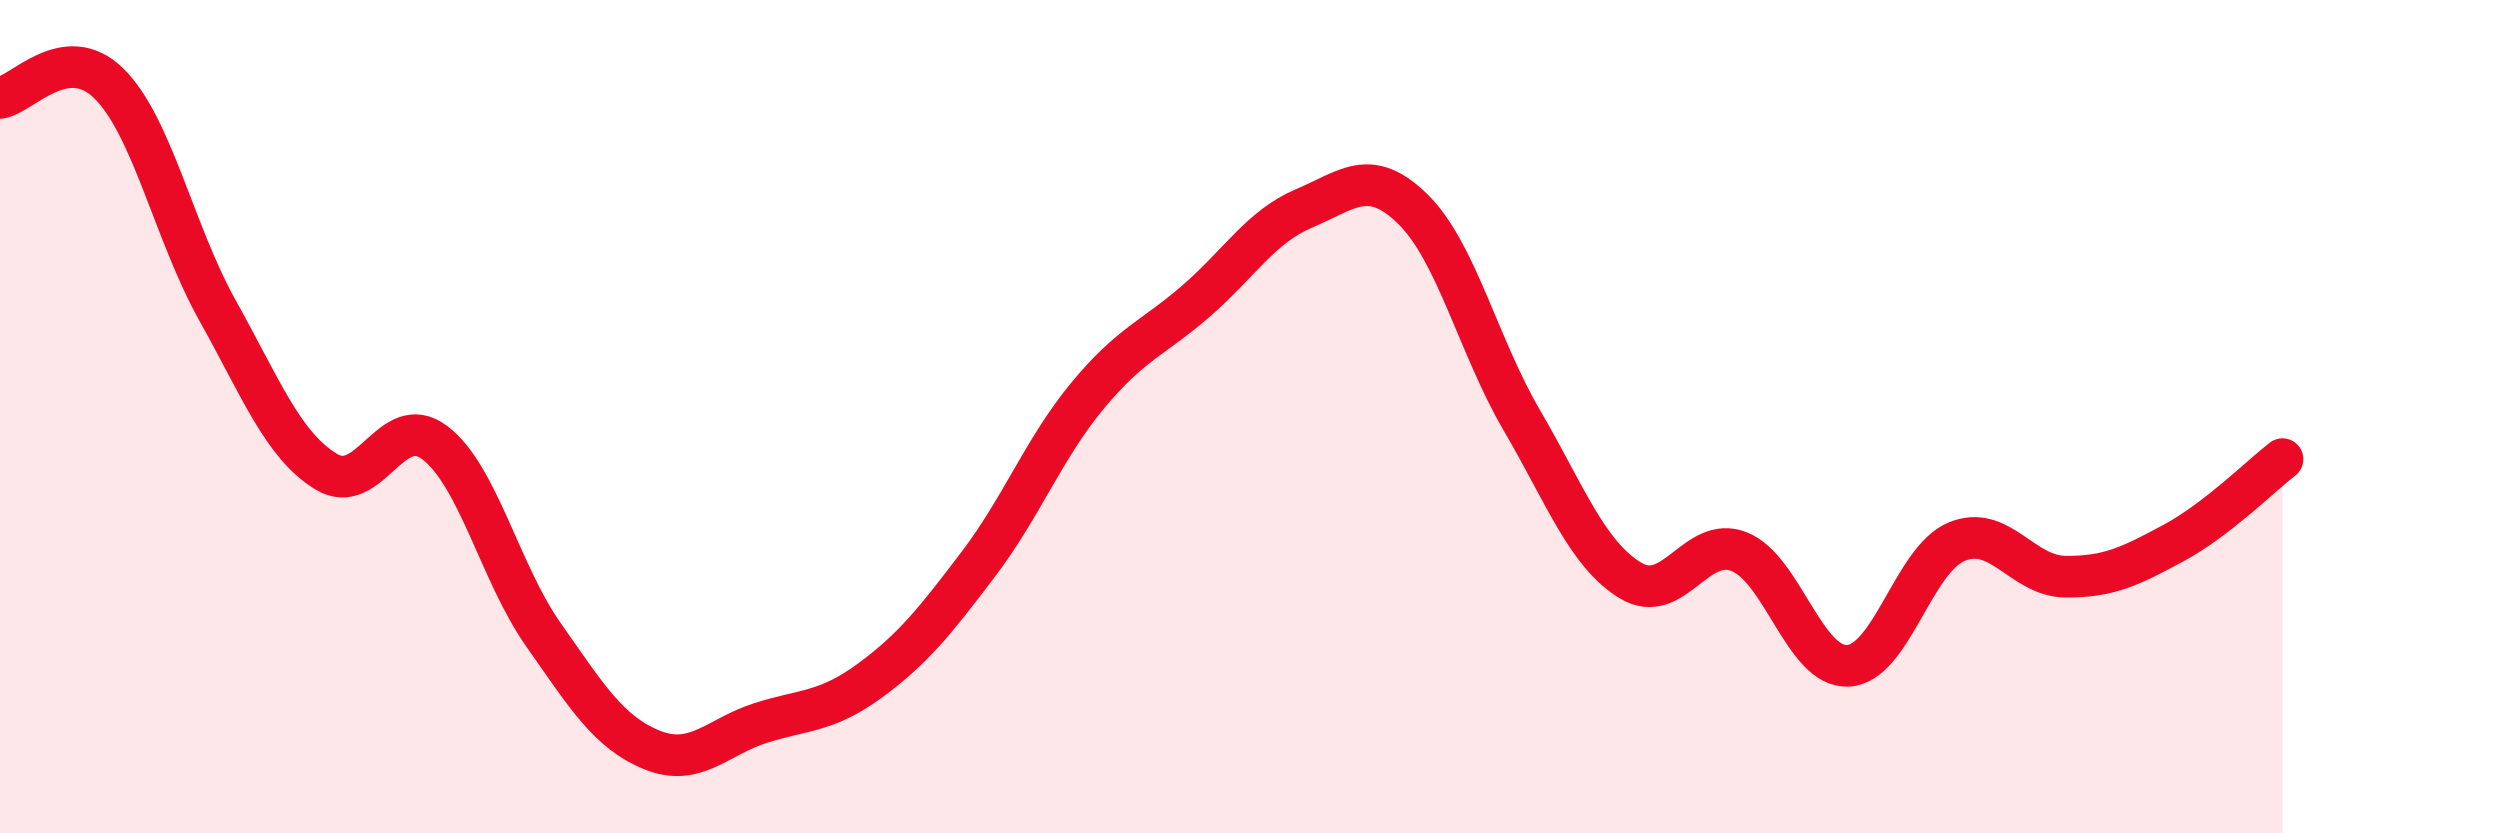
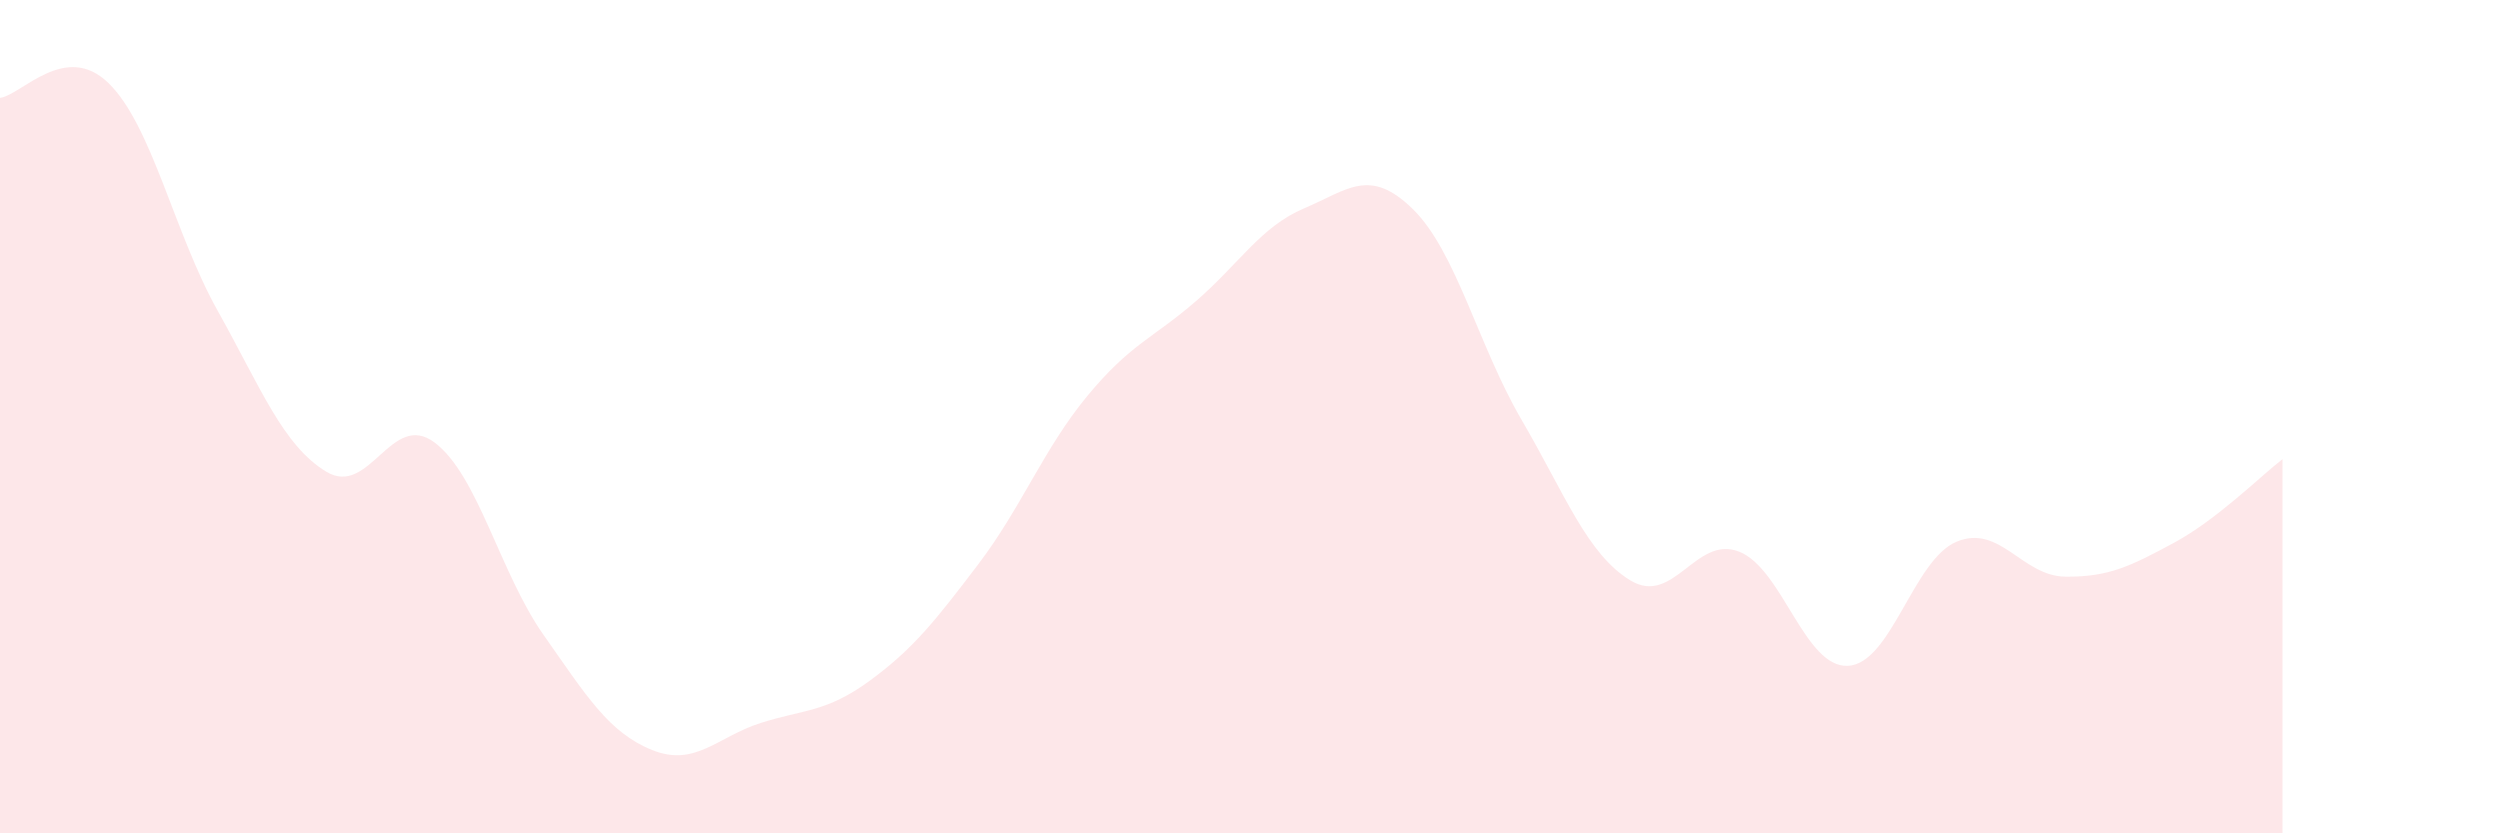
<svg xmlns="http://www.w3.org/2000/svg" width="60" height="20" viewBox="0 0 60 20">
  <path d="M 0,2.35 C 0.52,2.28 1.57,0.98 2.61,2 C 3.65,3.02 4.18,5.59 5.22,7.45 C 6.26,9.31 6.79,10.69 7.83,11.32 C 8.87,11.95 9.39,9.84 10.43,10.62 C 11.47,11.4 12,13.75 13.04,15.23 C 14.08,16.71 14.61,17.58 15.65,18 C 16.69,18.42 17.22,17.68 18.26,17.35 C 19.3,17.02 19.83,17.1 20.87,16.34 C 21.91,15.58 22.44,14.91 23.48,13.54 C 24.52,12.17 25.05,10.77 26.09,9.51 C 27.13,8.25 27.66,8.13 28.7,7.23 C 29.74,6.33 30.26,5.44 31.3,5 C 32.34,4.56 32.87,4 33.91,5.02 C 34.95,6.04 35.48,8.3 36.52,10.08 C 37.56,11.86 38.09,13.3 39.13,13.93 C 40.17,14.56 40.7,12.83 41.74,13.24 C 42.78,13.65 43.31,16.03 44.35,15.98 C 45.39,15.93 45.92,13.43 46.96,13 C 48,12.57 48.53,13.83 49.57,13.84 C 50.61,13.85 51.13,13.59 52.17,13.03 C 53.21,12.47 54.26,11.42 54.78,11.02L54.78 20L0 20Z" fill="#EB0A25" opacity="0.1" stroke-linecap="round" stroke-linejoin="round" />
-   <path d="M 0,2.35 C 0.52,2.28 1.57,0.98 2.61,2 C 3.65,3.02 4.18,5.59 5.22,7.45 C 6.26,9.31 6.79,10.69 7.83,11.32 C 8.87,11.95 9.39,9.84 10.43,10.62 C 11.47,11.4 12,13.75 13.04,15.23 C 14.08,16.71 14.61,17.58 15.65,18 C 16.69,18.42 17.22,17.68 18.26,17.35 C 19.3,17.02 19.83,17.1 20.87,16.34 C 21.91,15.58 22.44,14.91 23.48,13.54 C 24.52,12.17 25.05,10.77 26.09,9.51 C 27.13,8.25 27.66,8.13 28.7,7.23 C 29.74,6.33 30.26,5.44 31.3,5 C 32.34,4.56 32.87,4 33.91,5.02 C 34.95,6.04 35.48,8.3 36.52,10.08 C 37.56,11.86 38.09,13.3 39.13,13.93 C 40.17,14.56 40.7,12.83 41.74,13.24 C 42.78,13.65 43.31,16.03 44.35,15.98 C 45.39,15.93 45.92,13.43 46.96,13 C 48,12.57 48.53,13.83 49.57,13.84 C 50.61,13.85 51.13,13.59 52.17,13.03 C 53.21,12.47 54.26,11.42 54.78,11.02" stroke="#EB0A25" stroke-width="1" fill="none" stroke-linecap="round" stroke-linejoin="round" />
</svg>